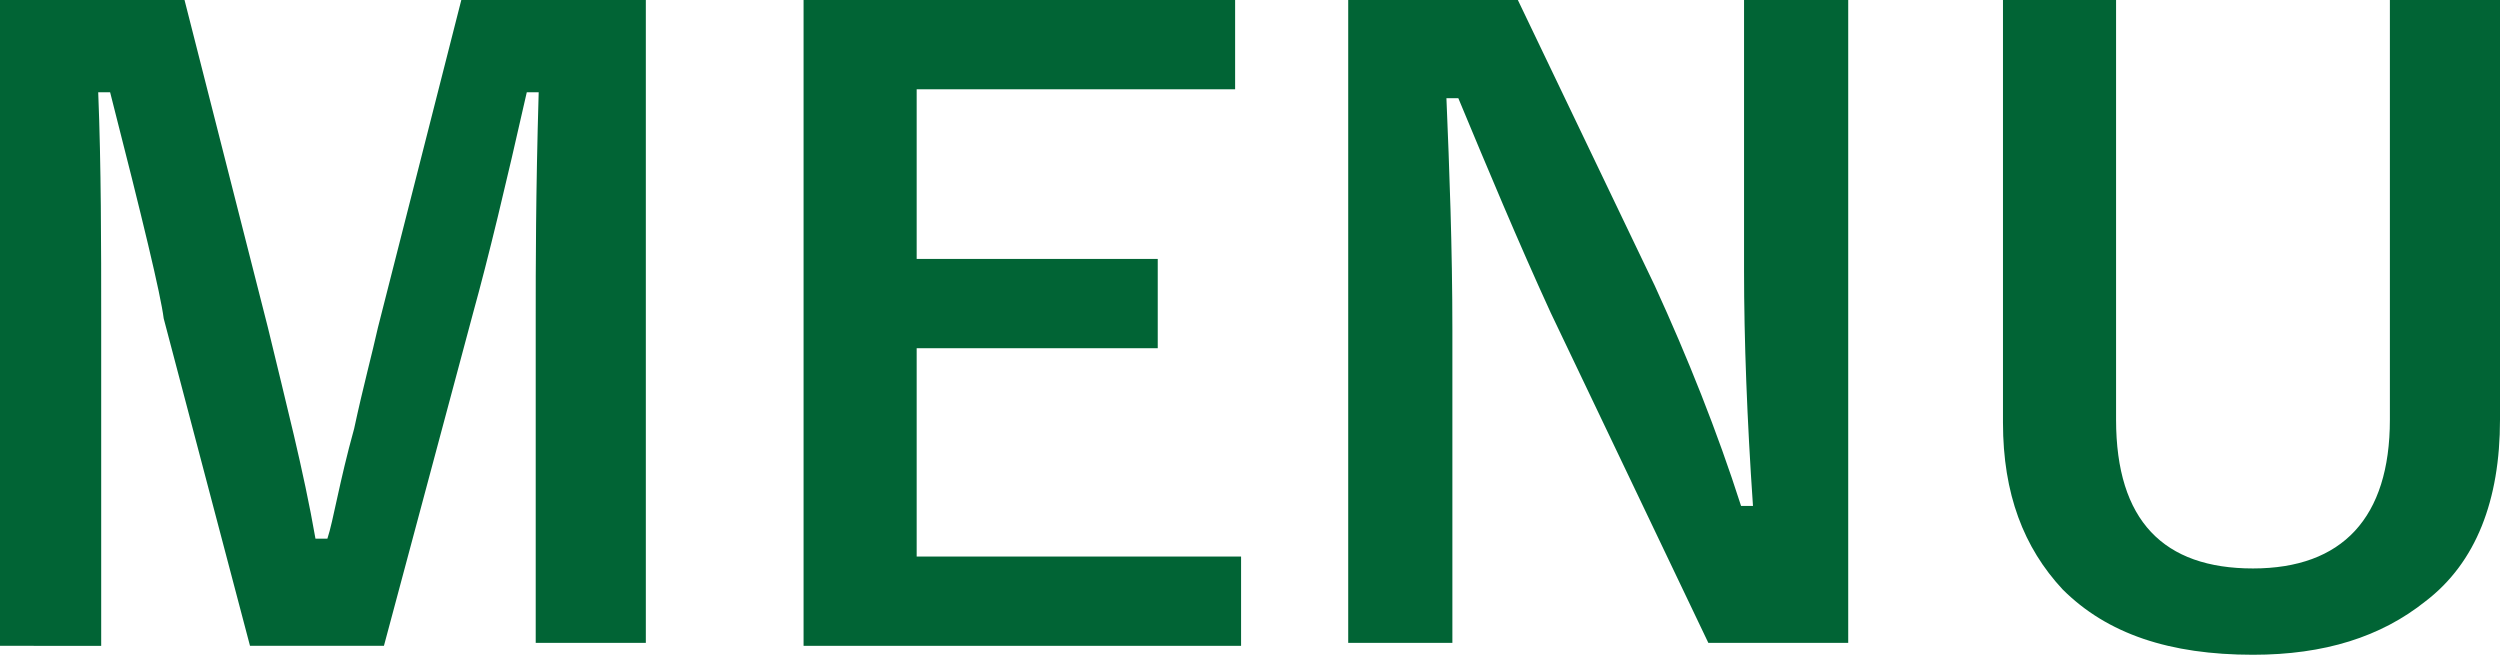
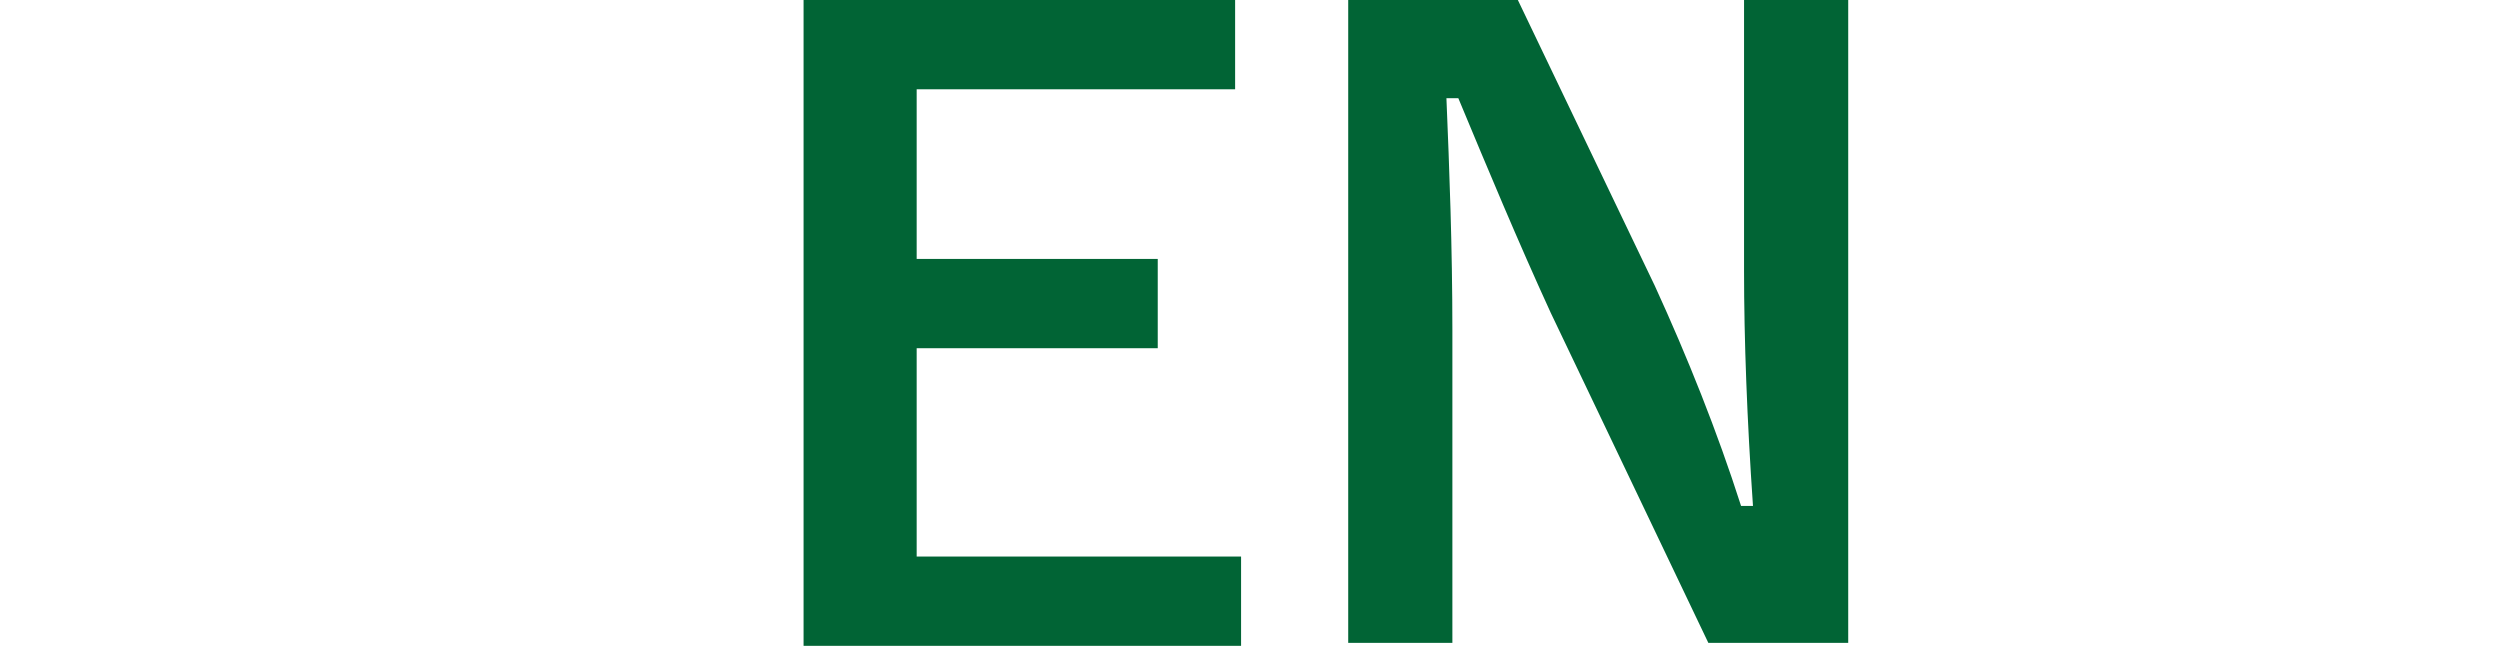
<svg xmlns="http://www.w3.org/2000/svg" version="1.1" id="レイヤー_1" x="0px" y="0px" width="84px" height="22px" viewBox="0 0 84 22" style="enable-background:new 0 0 84 22;" xml:space="preserve">
  <style type="text/css">
	.st0{fill:#016435;}
</style>
  <g>
-     <path class="st0" d="M21.7,0v21.6H18V10.7c0-1.7,0-4.2,0.1-7.6h-0.4c-0.7,3.1-1.3,5.6-1.8,7.4l-3,11.2H8.4l-2.9-11   C5.4,9.9,4.8,7.4,3.7,3.1H3.3c0.1,2.5,0.1,5.1,0.1,7.7v10.9H0V0h6.2L9,11c0.6,2.5,1.2,4.8,1.6,7.1h0.4c0.2-0.6,0.4-1.9,0.9-3.7   c0.3-1.4,0.6-2.5,0.8-3.4L15.5,0H21.7z" />
    <path class="st0" d="M41.5,0v3H30.8v5.7h8.1v3h-8.1v7h10.9v3H27V0H41.5z" />
    <path class="st0" d="M62.1,0v21.6h-4.7l-5.3-11.1C51,8.1,50,5.7,49,3.3h-0.4c0.1,2.4,0.2,5,0.2,7.8v10.5h-3.5V0H51l4.6,9.6   c1.1,2.4,2.1,4.9,2.9,7.4h0.4c-0.2-2.9-0.3-5.6-0.3-7.9V0H62.1z" />
-     <path class="st0" d="M84,0v14.1c0,2.7-0.8,4.8-2.5,6.1C80,21.4,78.1,22,75.7,22c-2.8,0-4.9-0.7-6.4-2.2c-1.3-1.4-2-3.2-2-5.6V0h3.8   v14.1c0,3.4,1.6,5,4.6,5s4.6-1.7,4.6-5V0H84z" />
  </g>
</svg>